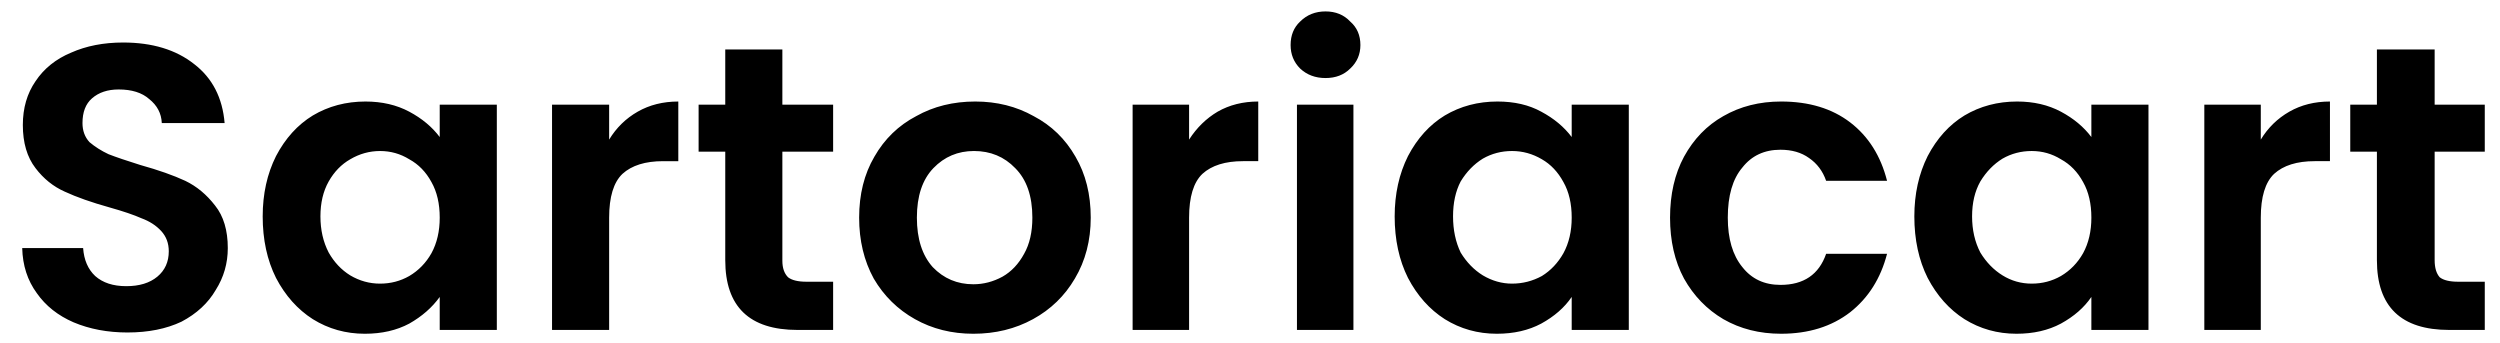
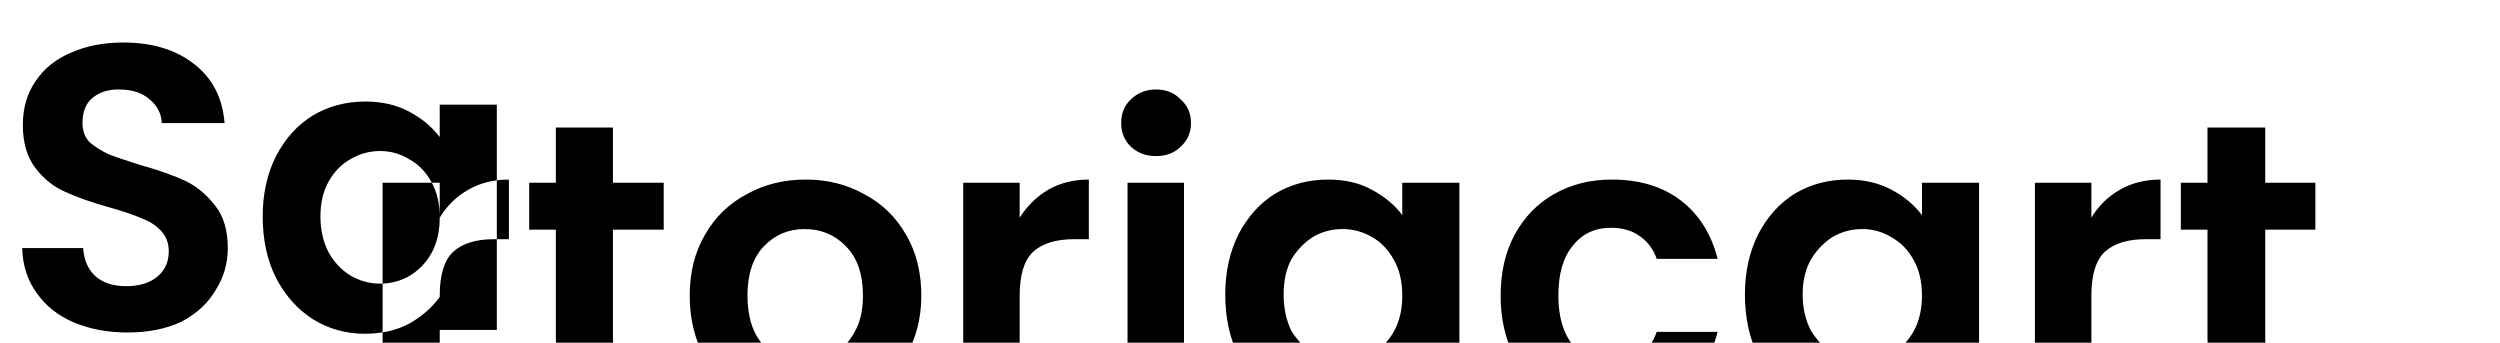
<svg xmlns="http://www.w3.org/2000/svg" version="1.2" viewBox="0 0 394 54" width="394" height="54">
  <title>sa-svg</title>
  <style>
		.s0 { fill: #000000 } 
	</style>
-   <path id="Layer" fill-rule="evenodd" class="s0" d="m20.1 52.4q-4.7 0-8.5-1.6-3.7-1.6-5.8-4.6-2.2-3-2.3-7.1h9.6q0.2 2.8 1.9 4.4 1.8 1.6 4.9 1.6 3.1 0 4.9-1.5 1.8-1.5 1.8-4 0-1.9-1.2-3.2-1.2-1.3-3.1-2-1.8-0.8-5-1.7-4.3-1.2-7.1-2.5-2.7-1.2-4.6-3.7-2-2.6-2-6.8 0-4 2-6.9 2-3 5.6-4.5 3.6-1.6 8.2-1.6 6.9 0 11.2 3.4 4.3 3.3 4.8 9.3h-9.9q-0.1-2.3-2-3.8-1.7-1.5-4.8-1.5-2.6 0-4.2 1.4-1.5 1.3-1.5 3.9 0 1.8 1.1 3 1.3 1.1 3 1.9 1.8 0.7 5 1.7 4.3 1.2 7.1 2.5 2.7 1.3 4.7 3.9 2 2.5 2 6.7 0 3.6-1.9 6.6-1.8 3.1-5.4 5-3.6 1.7-8.5 1.7zm21.3-18.3q0-5.3 2.1-9.5 2.2-4.2 5.8-6.4 3.7-2.2 8.3-2.2 3.9 0 6.9 1.6 3 1.6 4.8 4v-5.1h9v35.5h-9v-5.2q-1.8 2.5-4.8 4.2-3 1.6-7 1.6-4.5 0-8.2-2.3-3.6-2.3-5.8-6.5-2.1-4.2-2.1-9.7zm27.9 0.2q0-3.3-1.3-5.6-1.3-2.4-3.5-3.6-2.1-1.3-4.6-1.3-2.5 0-4.7 1.3-2.1 1.2-3.4 3.5-1.3 2.3-1.3 5.5 0 3.2 1.3 5.7 1.3 2.3 3.4 3.6 2.2 1.3 4.7 1.3 2.5 0 4.6-1.2 2.2-1.3 3.5-3.6 1.3-2.4 1.3-5.6zm26.7-12.3q1.7-2.8 4.5-4.4 2.8-1.6 6.4-1.6v9.4h-2.4q-4.2 0-6.4 2-2.1 2-2.1 6.9v17.7h-9v-35.5h9zm27.3 1.9v17.2q0 1.7 0.9 2.6 0.9 0.7 2.9 0.7h4.2v7.6h-5.6q-11.4 0-11.4-11v-17.1h-4.2v-7.4h4.2v-8.7h9v8.7h8v7.4zm30.1 28.7q-5.1 0-9.2-2.3-4.1-2.3-6.5-6.4-2.3-4.2-2.3-9.6 0-5.5 2.4-9.6 2.4-4.2 6.6-6.4 4.1-2.3 9.3-2.3 5.1 0 9.2 2.3 4.2 2.2 6.6 6.4 2.4 4.1 2.4 9.6 0 5.4-2.5 9.6-2.4 4.1-6.6 6.4-4.2 2.3-9.4 2.3zm0-7.8q2.4 0 4.6-1.2 2.1-1.2 3.4-3.6 1.3-2.3 1.3-5.7 0-5.1-2.7-7.8-2.6-2.7-6.5-2.7-3.8 0-6.4 2.7-2.6 2.7-2.6 7.8 0 5 2.5 7.8 2.6 2.7 6.4 2.7zm34-22.8q1.8-2.8 4.5-4.4 2.8-1.6 6.4-1.6v9.4h-2.4q-4.2 0-6.4 2-2.1 2-2.1 6.9v17.7h-8.9v-35.5h8.9zm21.5-9.7q-2.4 0-4-1.5-1.5-1.5-1.5-3.7 0-2.3 1.5-3.7 1.6-1.6 4-1.6 2.4 0 3.9 1.6 1.6 1.4 1.6 3.7 0 2.2-1.6 3.7-1.5 1.5-3.9 1.5zm4.4 4.2v35.5h-8.9v-35.5zm6.5 17.6q0-5.3 2.1-9.5 2.2-4.2 5.8-6.4 3.7-2.2 8.3-2.2 4 0 6.9 1.6 3 1.6 4.8 4v-5.1h9v35.5h-9v-5.2q-1.7 2.5-4.8 4.2-3 1.6-7 1.6-4.5 0-8.2-2.3-3.6-2.3-5.8-6.5-2.1-4.2-2.1-9.7zm27.9 0.2q0-3.3-1.3-5.6-1.3-2.4-3.4-3.6-2.2-1.3-4.7-1.3-2.5 0-4.6 1.2-2.1 1.3-3.5 3.6-1.2 2.3-1.2 5.5 0 3.2 1.2 5.7 1.4 2.3 3.5 3.6 2.2 1.3 4.6 1.3 2.5 0 4.7-1.2 2.1-1.3 3.4-3.6 1.3-2.4 1.3-5.6zm15.5 0q0-5.5 2.2-9.6 2.3-4.2 6.2-6.4 4-2.3 9.1-2.3 6.6 0 10.9 3.3 4.3 3.3 5.8 9.2h-9.6q-0.8-2.3-2.7-3.6-1.8-1.3-4.5-1.3-3.8 0-6 2.8-2.3 2.7-2.3 7.9 0 5 2.3 7.8 2.2 2.8 6 2.8 5.5 0 7.2-4.9h9.6q-1.5 5.8-5.8 9.2-4.4 3.4-10.9 3.4-5.1 0-9.1-2.3-3.9-2.3-6.2-6.4-2.2-4.1-2.2-9.6zm38.5-0.2q0-5.3 2.1-9.5 2.2-4.2 5.8-6.4 3.7-2.2 8.3-2.2 3.9 0 6.9 1.6 3 1.6 4.8 4v-5.1h9v35.5h-9v-5.2q-1.7 2.5-4.8 4.2-3 1.6-7 1.6-4.5 0-8.2-2.3-3.6-2.3-5.8-6.5-2.1-4.2-2.1-9.7zm27.9 0.2q0-3.3-1.3-5.6-1.3-2.4-3.5-3.6-2.1-1.3-4.6-1.3-2.5 0-4.6 1.2-2.1 1.3-3.5 3.6-1.3 2.3-1.3 5.5 0 3.2 1.3 5.7 1.4 2.3 3.5 3.6 2.1 1.3 4.6 1.3 2.5 0 4.6-1.2 2.2-1.3 3.5-3.6 1.3-2.4 1.3-5.6zm26.7-12.3q1.7-2.8 4.5-4.4 2.8-1.6 6.4-1.6v9.4h-2.4q-4.2 0-6.4 2-2.1 2-2.1 6.9v17.7h-8.9v-35.5h8.9zm27.4 1.9v17.1q0 1.8 0.8 2.7 0.9 0.7 2.9 0.7h4.2v7.6h-5.6q-11.4 0-11.4-11v-17.1h-4.2v-7.4h4.2v-8.7h9.1v8.7h7.9v7.4z" />
+   <path id="Layer" fill-rule="evenodd" class="s0" d="m20.1 52.4q-4.7 0-8.5-1.6-3.7-1.6-5.8-4.6-2.2-3-2.3-7.1h9.6q0.2 2.8 1.9 4.4 1.8 1.6 4.9 1.6 3.1 0 4.9-1.5 1.8-1.5 1.8-4 0-1.9-1.2-3.2-1.2-1.3-3.1-2-1.8-0.8-5-1.7-4.3-1.2-7.1-2.5-2.7-1.2-4.6-3.7-2-2.6-2-6.8 0-4 2-6.9 2-3 5.6-4.5 3.6-1.6 8.2-1.6 6.9 0 11.2 3.4 4.3 3.3 4.8 9.3h-9.9q-0.1-2.3-2-3.8-1.7-1.5-4.8-1.5-2.6 0-4.2 1.4-1.5 1.3-1.5 3.9 0 1.8 1.1 3 1.3 1.1 3 1.9 1.8 0.7 5 1.7 4.3 1.2 7.1 2.5 2.7 1.3 4.7 3.9 2 2.5 2 6.7 0 3.6-1.9 6.6-1.8 3.1-5.4 5-3.6 1.7-8.5 1.7zm21.3-18.3q0-5.3 2.1-9.5 2.2-4.2 5.8-6.4 3.7-2.2 8.3-2.2 3.9 0 6.9 1.6 3 1.6 4.8 4v-5.1h9v35.5h-9v-5.2q-1.8 2.5-4.8 4.2-3 1.6-7 1.6-4.5 0-8.2-2.3-3.6-2.3-5.8-6.5-2.1-4.2-2.1-9.7zm27.9 0.2q0-3.3-1.3-5.6-1.3-2.4-3.5-3.6-2.1-1.3-4.6-1.3-2.5 0-4.7 1.3-2.1 1.2-3.4 3.5-1.3 2.3-1.3 5.5 0 3.2 1.3 5.7 1.3 2.3 3.4 3.6 2.2 1.3 4.7 1.3 2.5 0 4.6-1.2 2.2-1.3 3.5-3.6 1.3-2.4 1.3-5.6zq1.7-2.8 4.5-4.4 2.8-1.6 6.4-1.6v9.4h-2.4q-4.2 0-6.4 2-2.1 2-2.1 6.9v17.7h-9v-35.5h9zm27.3 1.9v17.2q0 1.7 0.9 2.6 0.9 0.7 2.9 0.7h4.2v7.6h-5.6q-11.4 0-11.4-11v-17.1h-4.2v-7.4h4.2v-8.7h9v8.7h8v7.4zm30.1 28.7q-5.1 0-9.2-2.3-4.1-2.3-6.5-6.4-2.3-4.2-2.3-9.6 0-5.5 2.4-9.6 2.4-4.2 6.6-6.4 4.1-2.3 9.3-2.3 5.1 0 9.2 2.3 4.2 2.2 6.6 6.4 2.4 4.1 2.4 9.6 0 5.4-2.5 9.6-2.4 4.1-6.6 6.4-4.2 2.3-9.4 2.3zm0-7.8q2.4 0 4.6-1.2 2.1-1.2 3.4-3.6 1.3-2.3 1.3-5.7 0-5.1-2.7-7.8-2.6-2.7-6.5-2.7-3.8 0-6.4 2.7-2.6 2.7-2.6 7.8 0 5 2.5 7.8 2.6 2.7 6.4 2.7zm34-22.8q1.8-2.8 4.5-4.4 2.8-1.6 6.4-1.6v9.4h-2.4q-4.2 0-6.4 2-2.1 2-2.1 6.9v17.7h-8.9v-35.5h8.9zm21.5-9.7q-2.4 0-4-1.5-1.5-1.5-1.5-3.7 0-2.3 1.5-3.7 1.6-1.6 4-1.6 2.4 0 3.9 1.6 1.6 1.4 1.6 3.7 0 2.2-1.6 3.7-1.5 1.5-3.9 1.5zm4.4 4.2v35.5h-8.9v-35.5zm6.5 17.6q0-5.3 2.1-9.5 2.2-4.2 5.8-6.4 3.7-2.2 8.3-2.2 4 0 6.9 1.6 3 1.6 4.8 4v-5.1h9v35.5h-9v-5.2q-1.7 2.5-4.8 4.2-3 1.6-7 1.6-4.5 0-8.2-2.3-3.6-2.3-5.8-6.5-2.1-4.2-2.1-9.7zm27.9 0.2q0-3.3-1.3-5.6-1.3-2.4-3.4-3.6-2.2-1.3-4.7-1.3-2.5 0-4.6 1.2-2.1 1.3-3.5 3.6-1.2 2.3-1.2 5.5 0 3.2 1.2 5.7 1.4 2.3 3.5 3.6 2.2 1.3 4.6 1.3 2.5 0 4.7-1.2 2.1-1.3 3.4-3.6 1.3-2.4 1.3-5.6zm15.5 0q0-5.5 2.2-9.6 2.3-4.2 6.2-6.4 4-2.3 9.1-2.3 6.6 0 10.9 3.3 4.3 3.3 5.8 9.2h-9.6q-0.8-2.3-2.7-3.6-1.8-1.3-4.5-1.3-3.8 0-6 2.8-2.3 2.7-2.3 7.9 0 5 2.3 7.8 2.2 2.8 6 2.8 5.5 0 7.2-4.9h9.6q-1.5 5.8-5.8 9.2-4.4 3.4-10.9 3.4-5.1 0-9.1-2.3-3.9-2.3-6.2-6.4-2.2-4.1-2.2-9.6zm38.5-0.2q0-5.3 2.1-9.5 2.2-4.2 5.8-6.4 3.7-2.2 8.3-2.2 3.9 0 6.9 1.6 3 1.6 4.8 4v-5.1h9v35.5h-9v-5.2q-1.7 2.5-4.8 4.2-3 1.6-7 1.6-4.5 0-8.2-2.3-3.6-2.3-5.8-6.5-2.1-4.2-2.1-9.7zm27.9 0.2q0-3.3-1.3-5.6-1.3-2.4-3.5-3.6-2.1-1.3-4.6-1.3-2.5 0-4.6 1.2-2.1 1.3-3.5 3.6-1.3 2.3-1.3 5.5 0 3.2 1.3 5.7 1.4 2.3 3.5 3.6 2.1 1.3 4.6 1.3 2.5 0 4.6-1.2 2.2-1.3 3.5-3.6 1.3-2.4 1.3-5.6zm26.7-12.3q1.7-2.8 4.5-4.4 2.8-1.6 6.4-1.6v9.4h-2.4q-4.2 0-6.4 2-2.1 2-2.1 6.9v17.7h-8.9v-35.5h8.9zm27.4 1.9v17.1q0 1.8 0.8 2.7 0.9 0.7 2.9 0.7h4.2v7.6h-5.6q-11.4 0-11.4-11v-17.1h-4.2v-7.4h4.2v-8.7h9.1v8.7h7.9v7.4z" />
</svg>